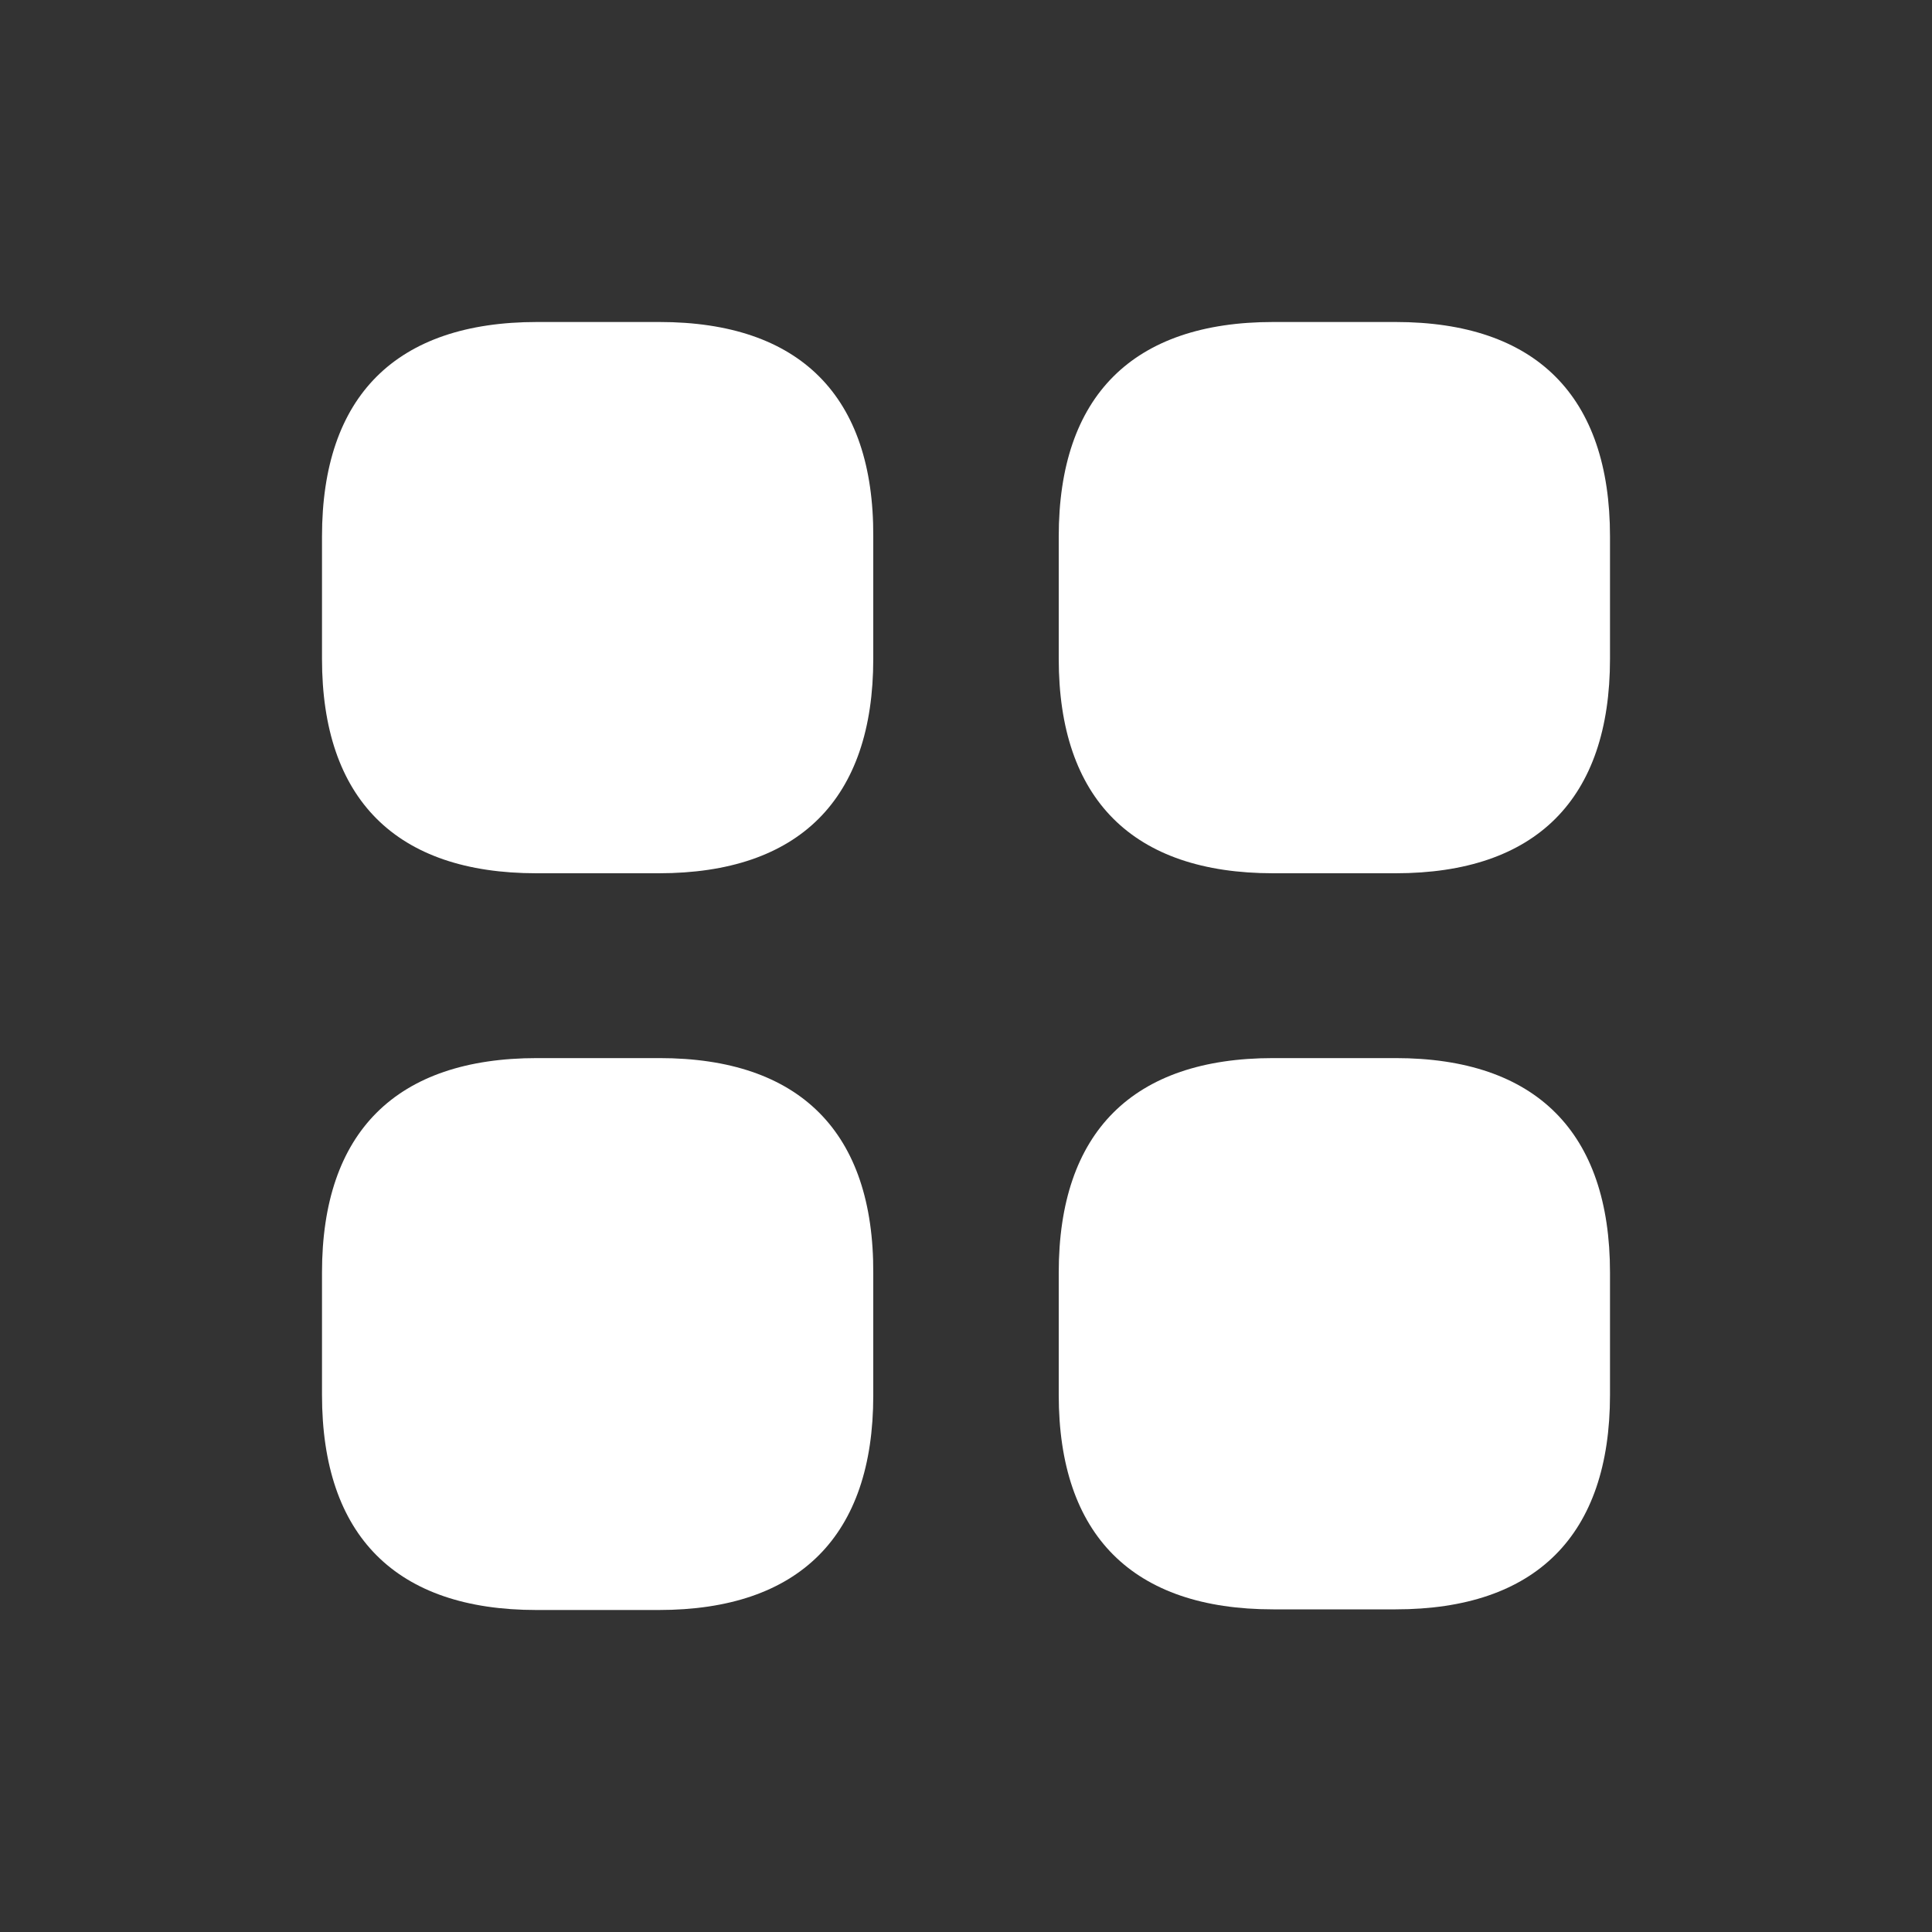
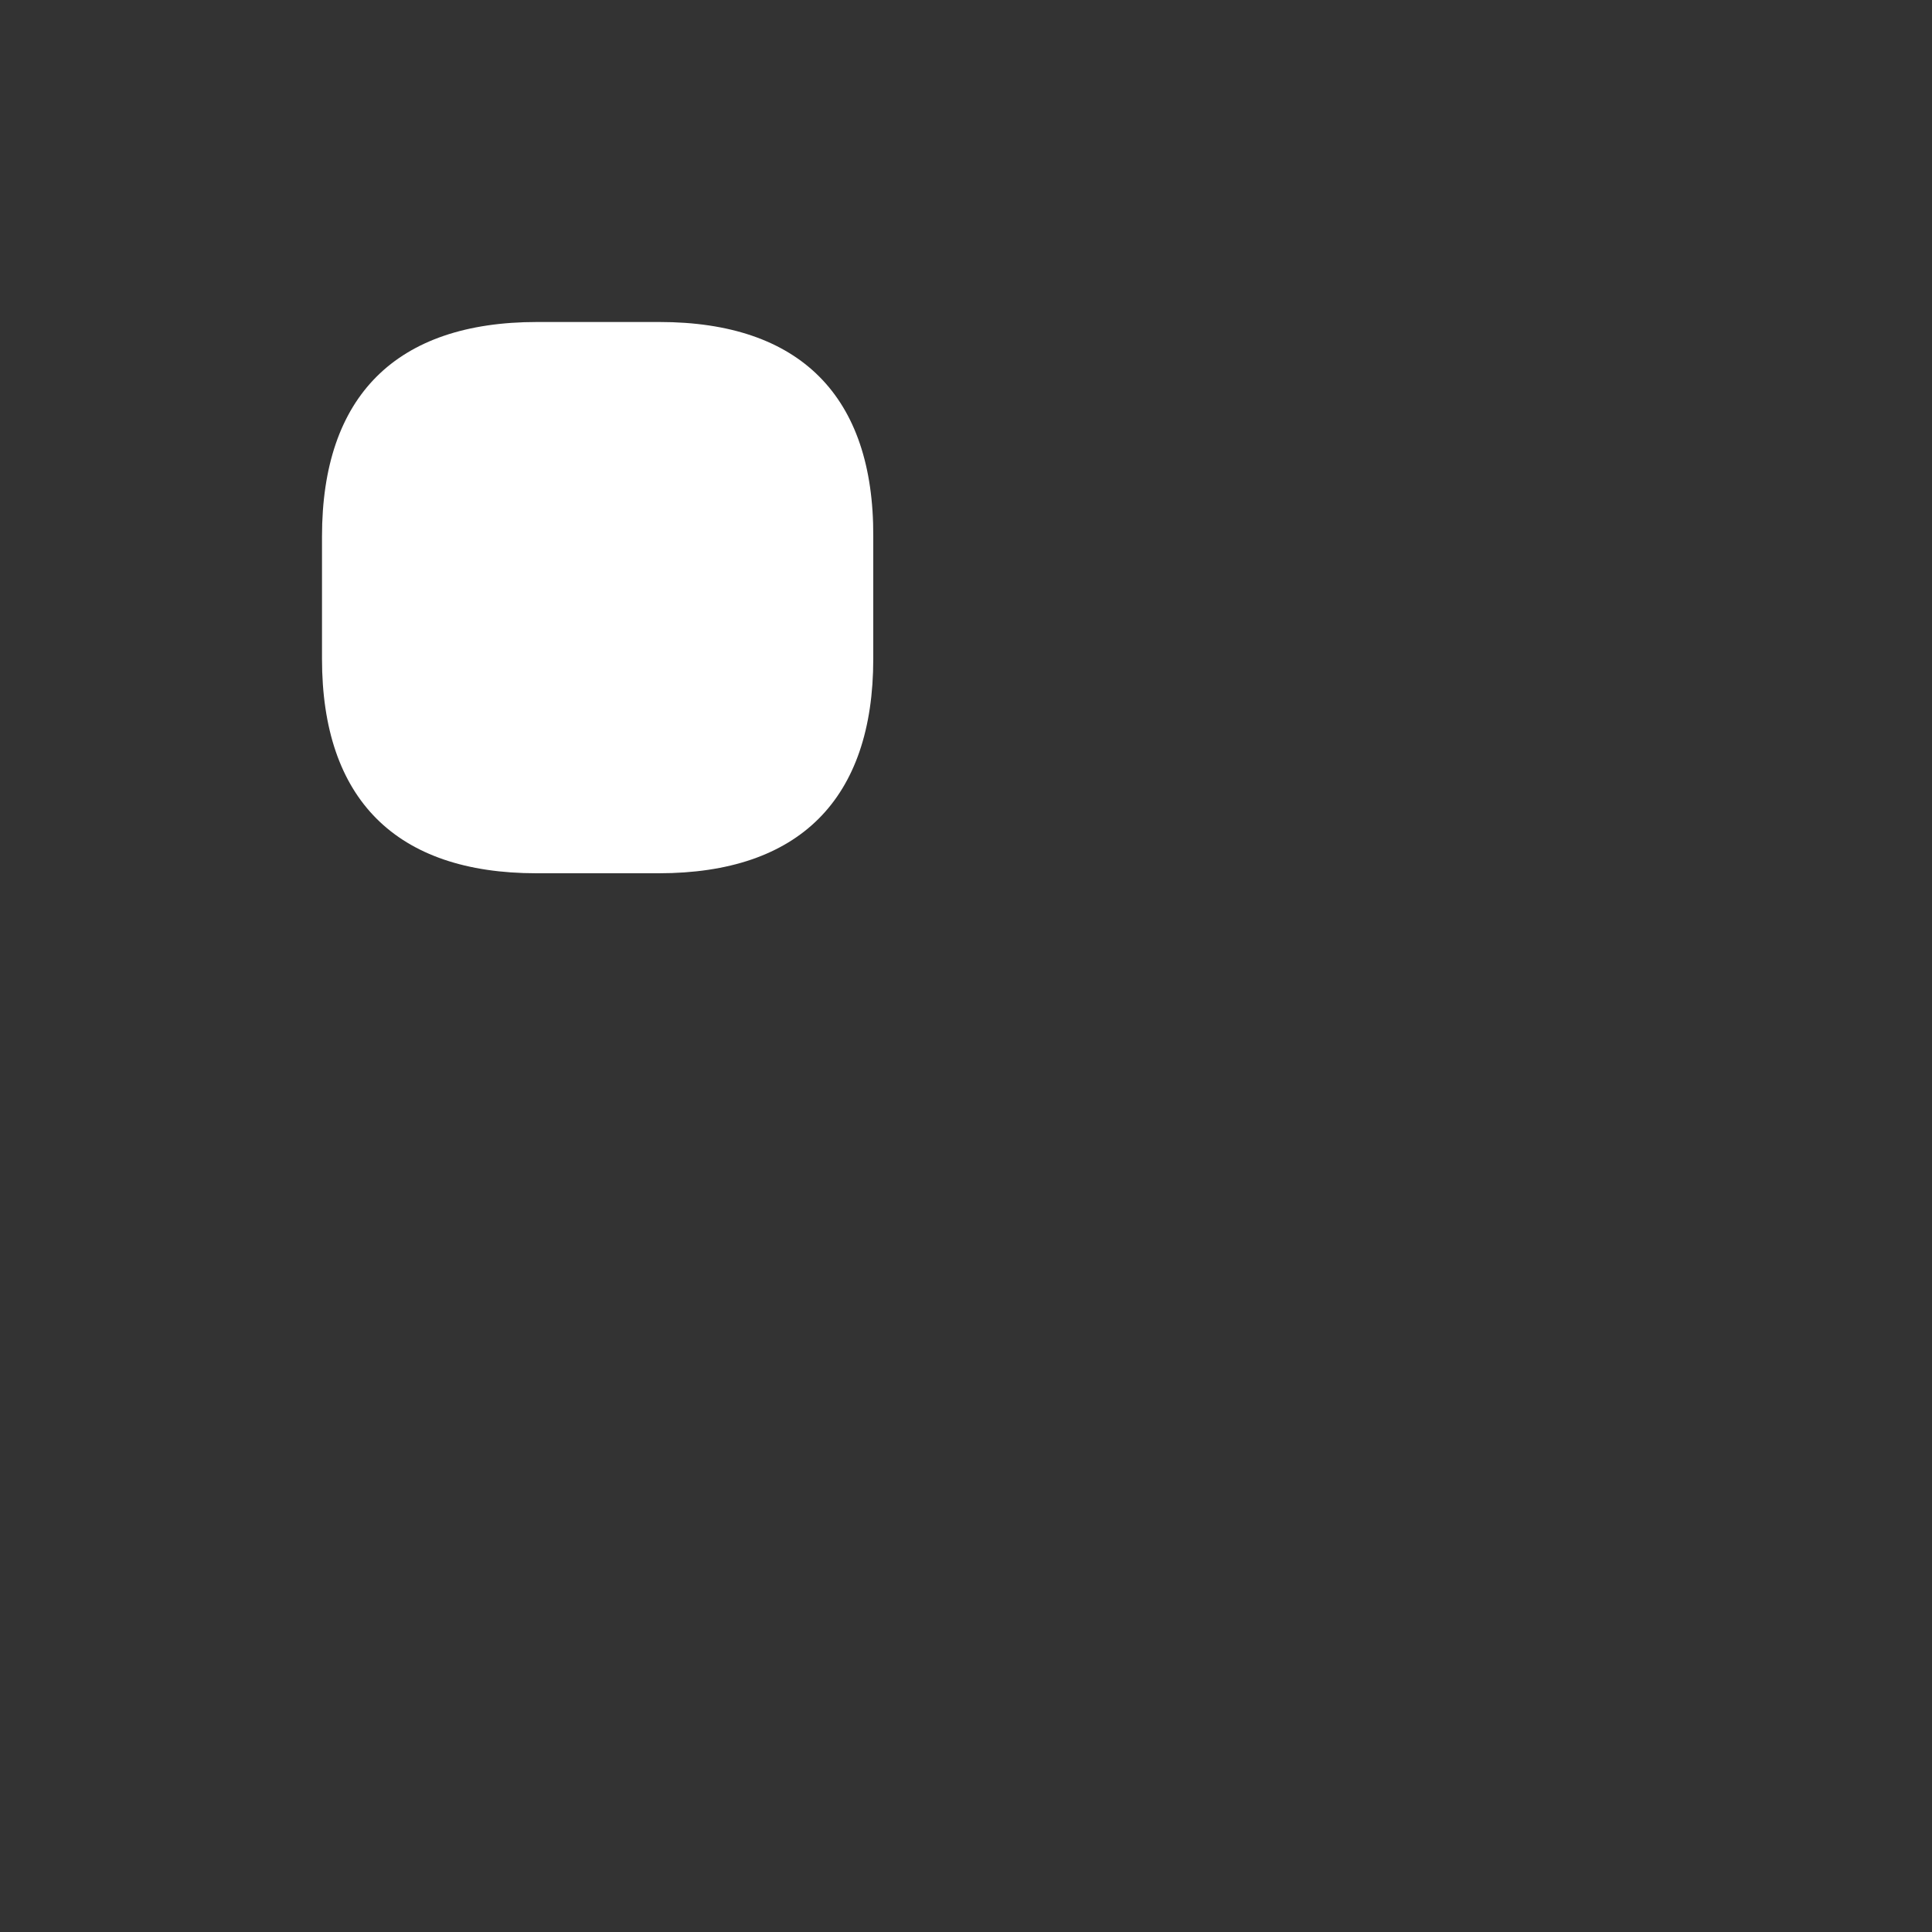
<svg xmlns="http://www.w3.org/2000/svg" width="30" height="30" viewBox="0 0 30 30" fill="none">
  <rect x="0" y="0" width="30" height="30" fill="#333333" stroke="none" />
  <path d="M10.24 5H8.34C6.15 5 5 6.15 5 8.33V10.23C5 12.41 6.15 13.56 8.33 13.56H10.23C12.41 13.56 13.56 12.41 13.56 10.23V8.33C13.57 6.15 12.42 5 10.24 5Z" fill="white" />
-   <path d="M21.67 5H19.77C17.59 5 16.44 6.15 16.44 8.33V10.23C16.44 12.41 17.59 13.56 19.77 13.56H21.67C23.85 13.56 25 12.41 25 10.23V8.33C25 6.15 23.85 5 21.67 5Z" fill="white" />
-   <path d="M21.67 16.43H19.77C17.59 16.43 16.44 17.58 16.44 19.76V21.66C16.44 23.84 17.59 24.99 19.77 24.99H21.67C23.85 24.99 25 23.84 25 21.66V19.76C25 17.58 23.85 16.43 21.67 16.43Z" fill="white" />
-   <path d="M10.24 16.43H8.34C6.15 16.43 5 17.58 5 19.76V21.66C5 23.85 6.15 25 8.33 25H10.23C12.41 25 13.56 23.85 13.56 21.67V19.77C13.57 17.58 12.42 16.43 10.24 16.43Z" fill="white" />
</svg>